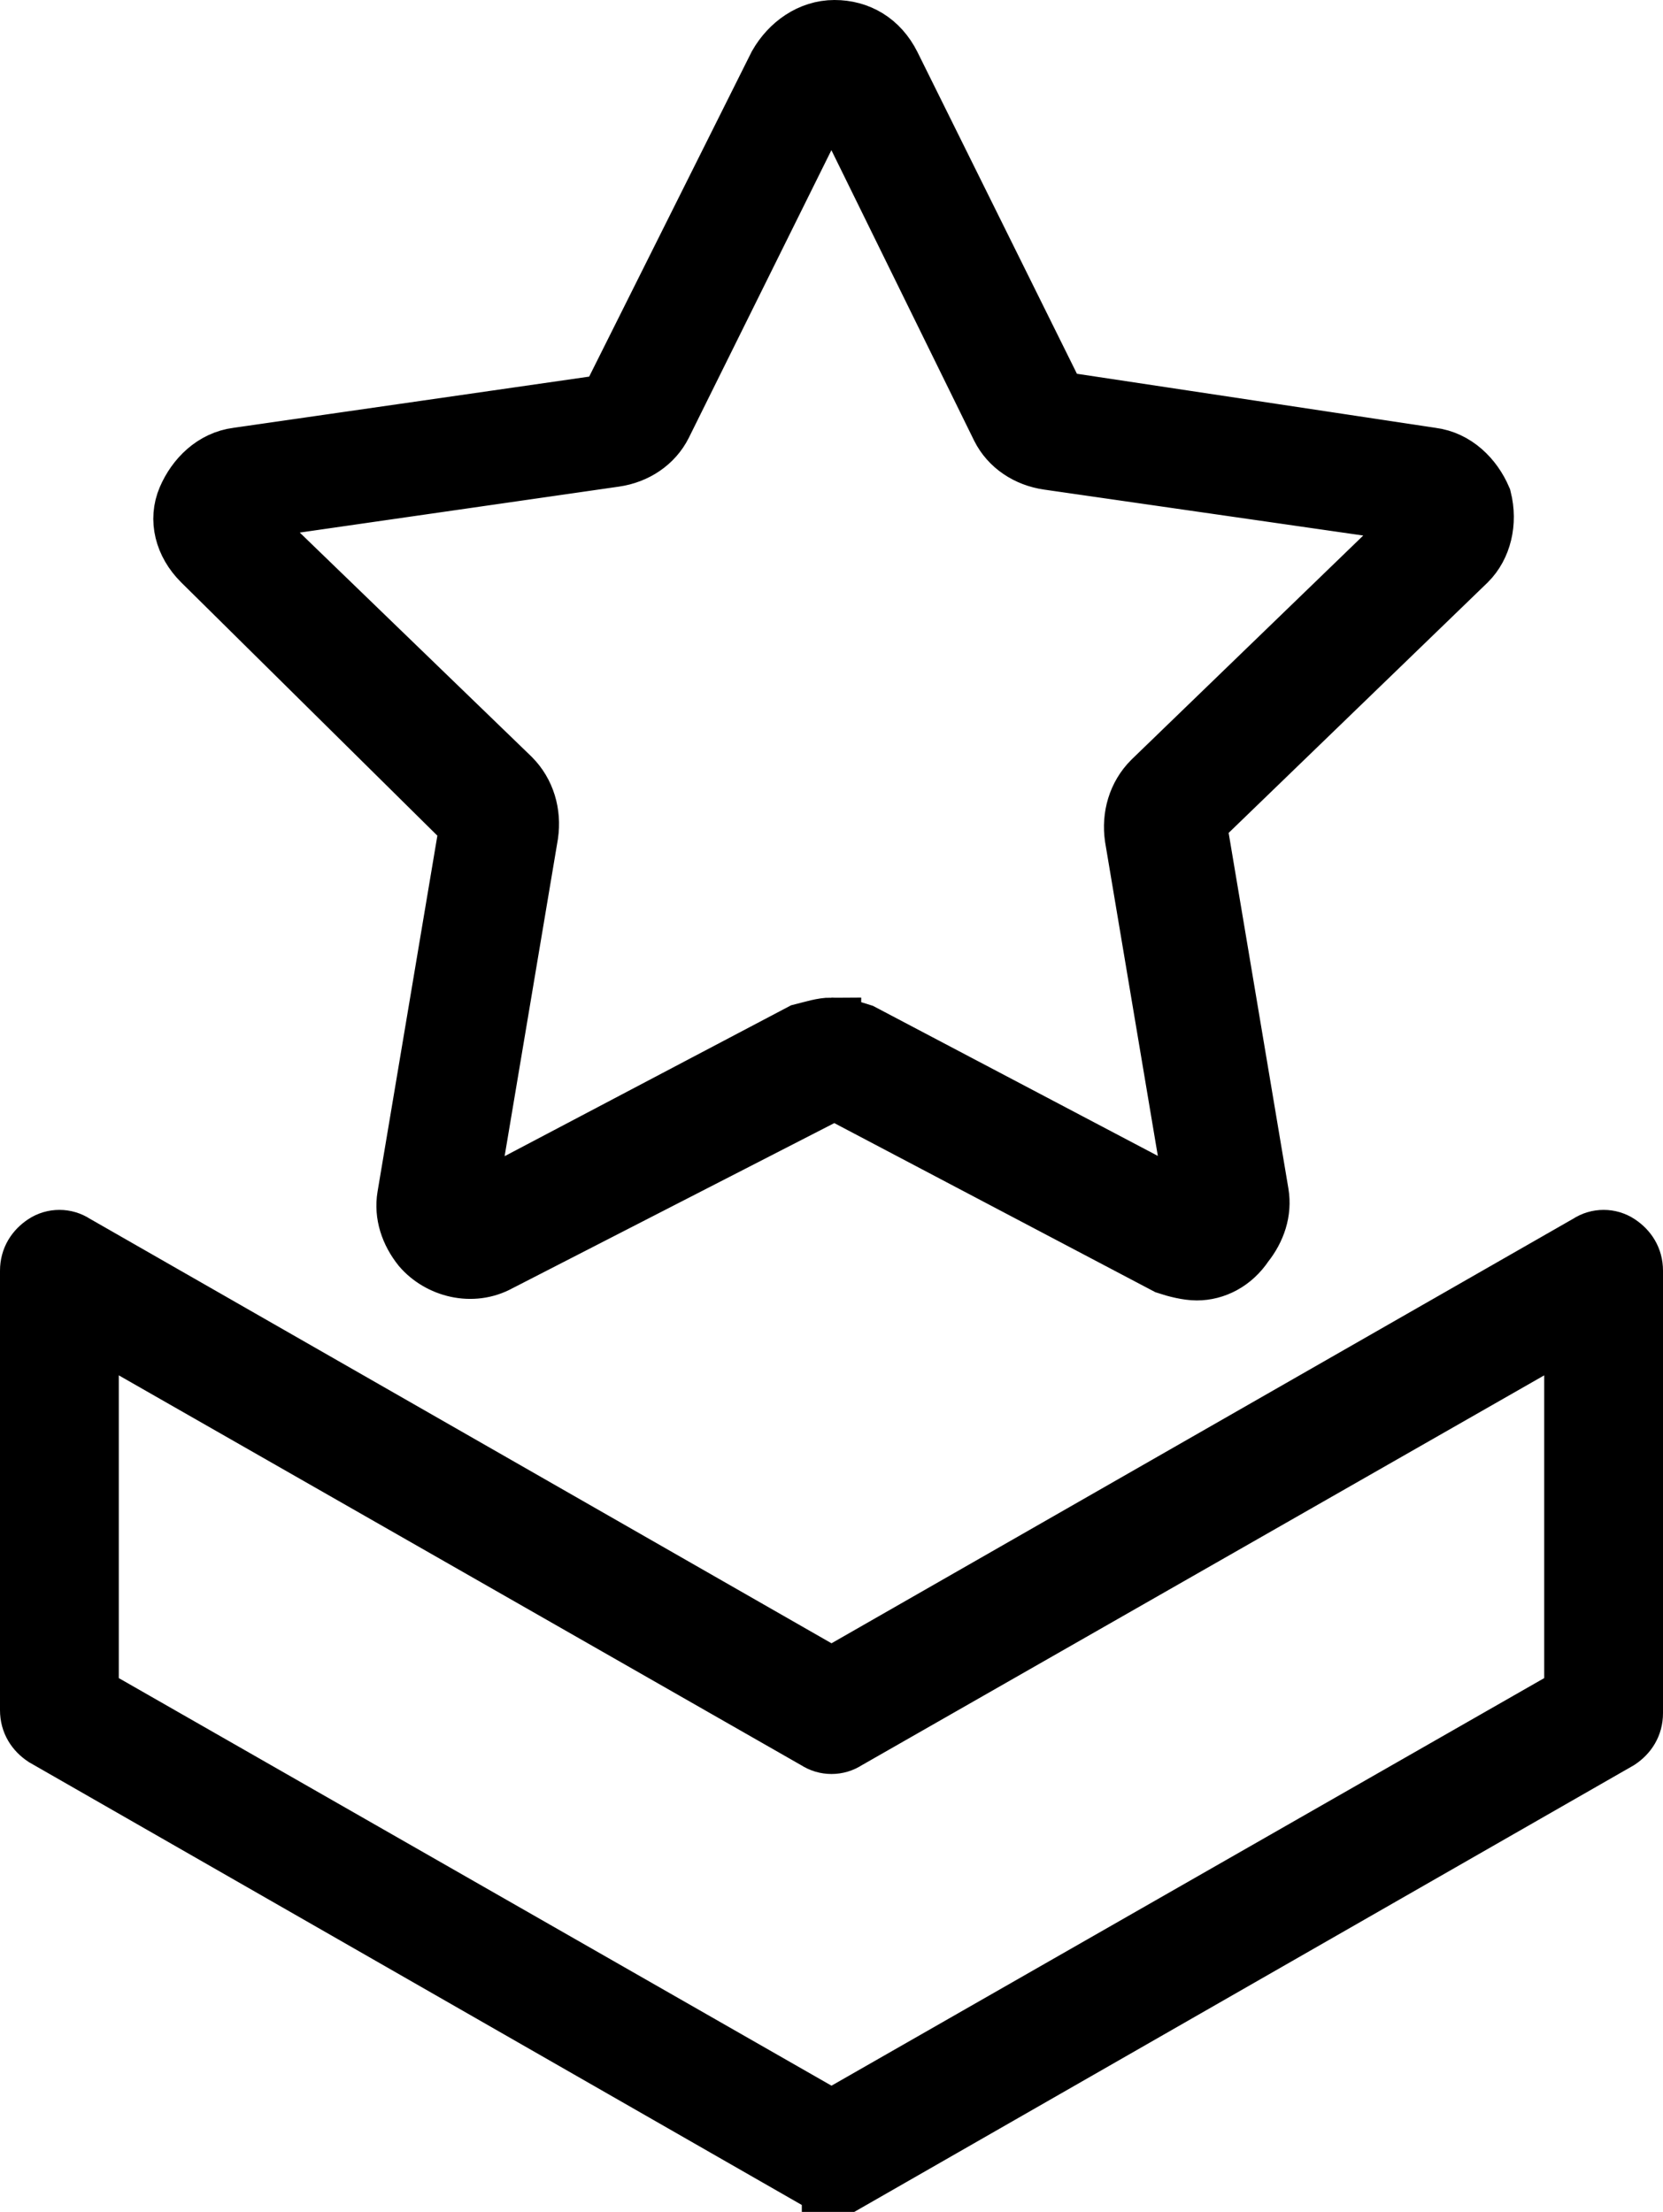
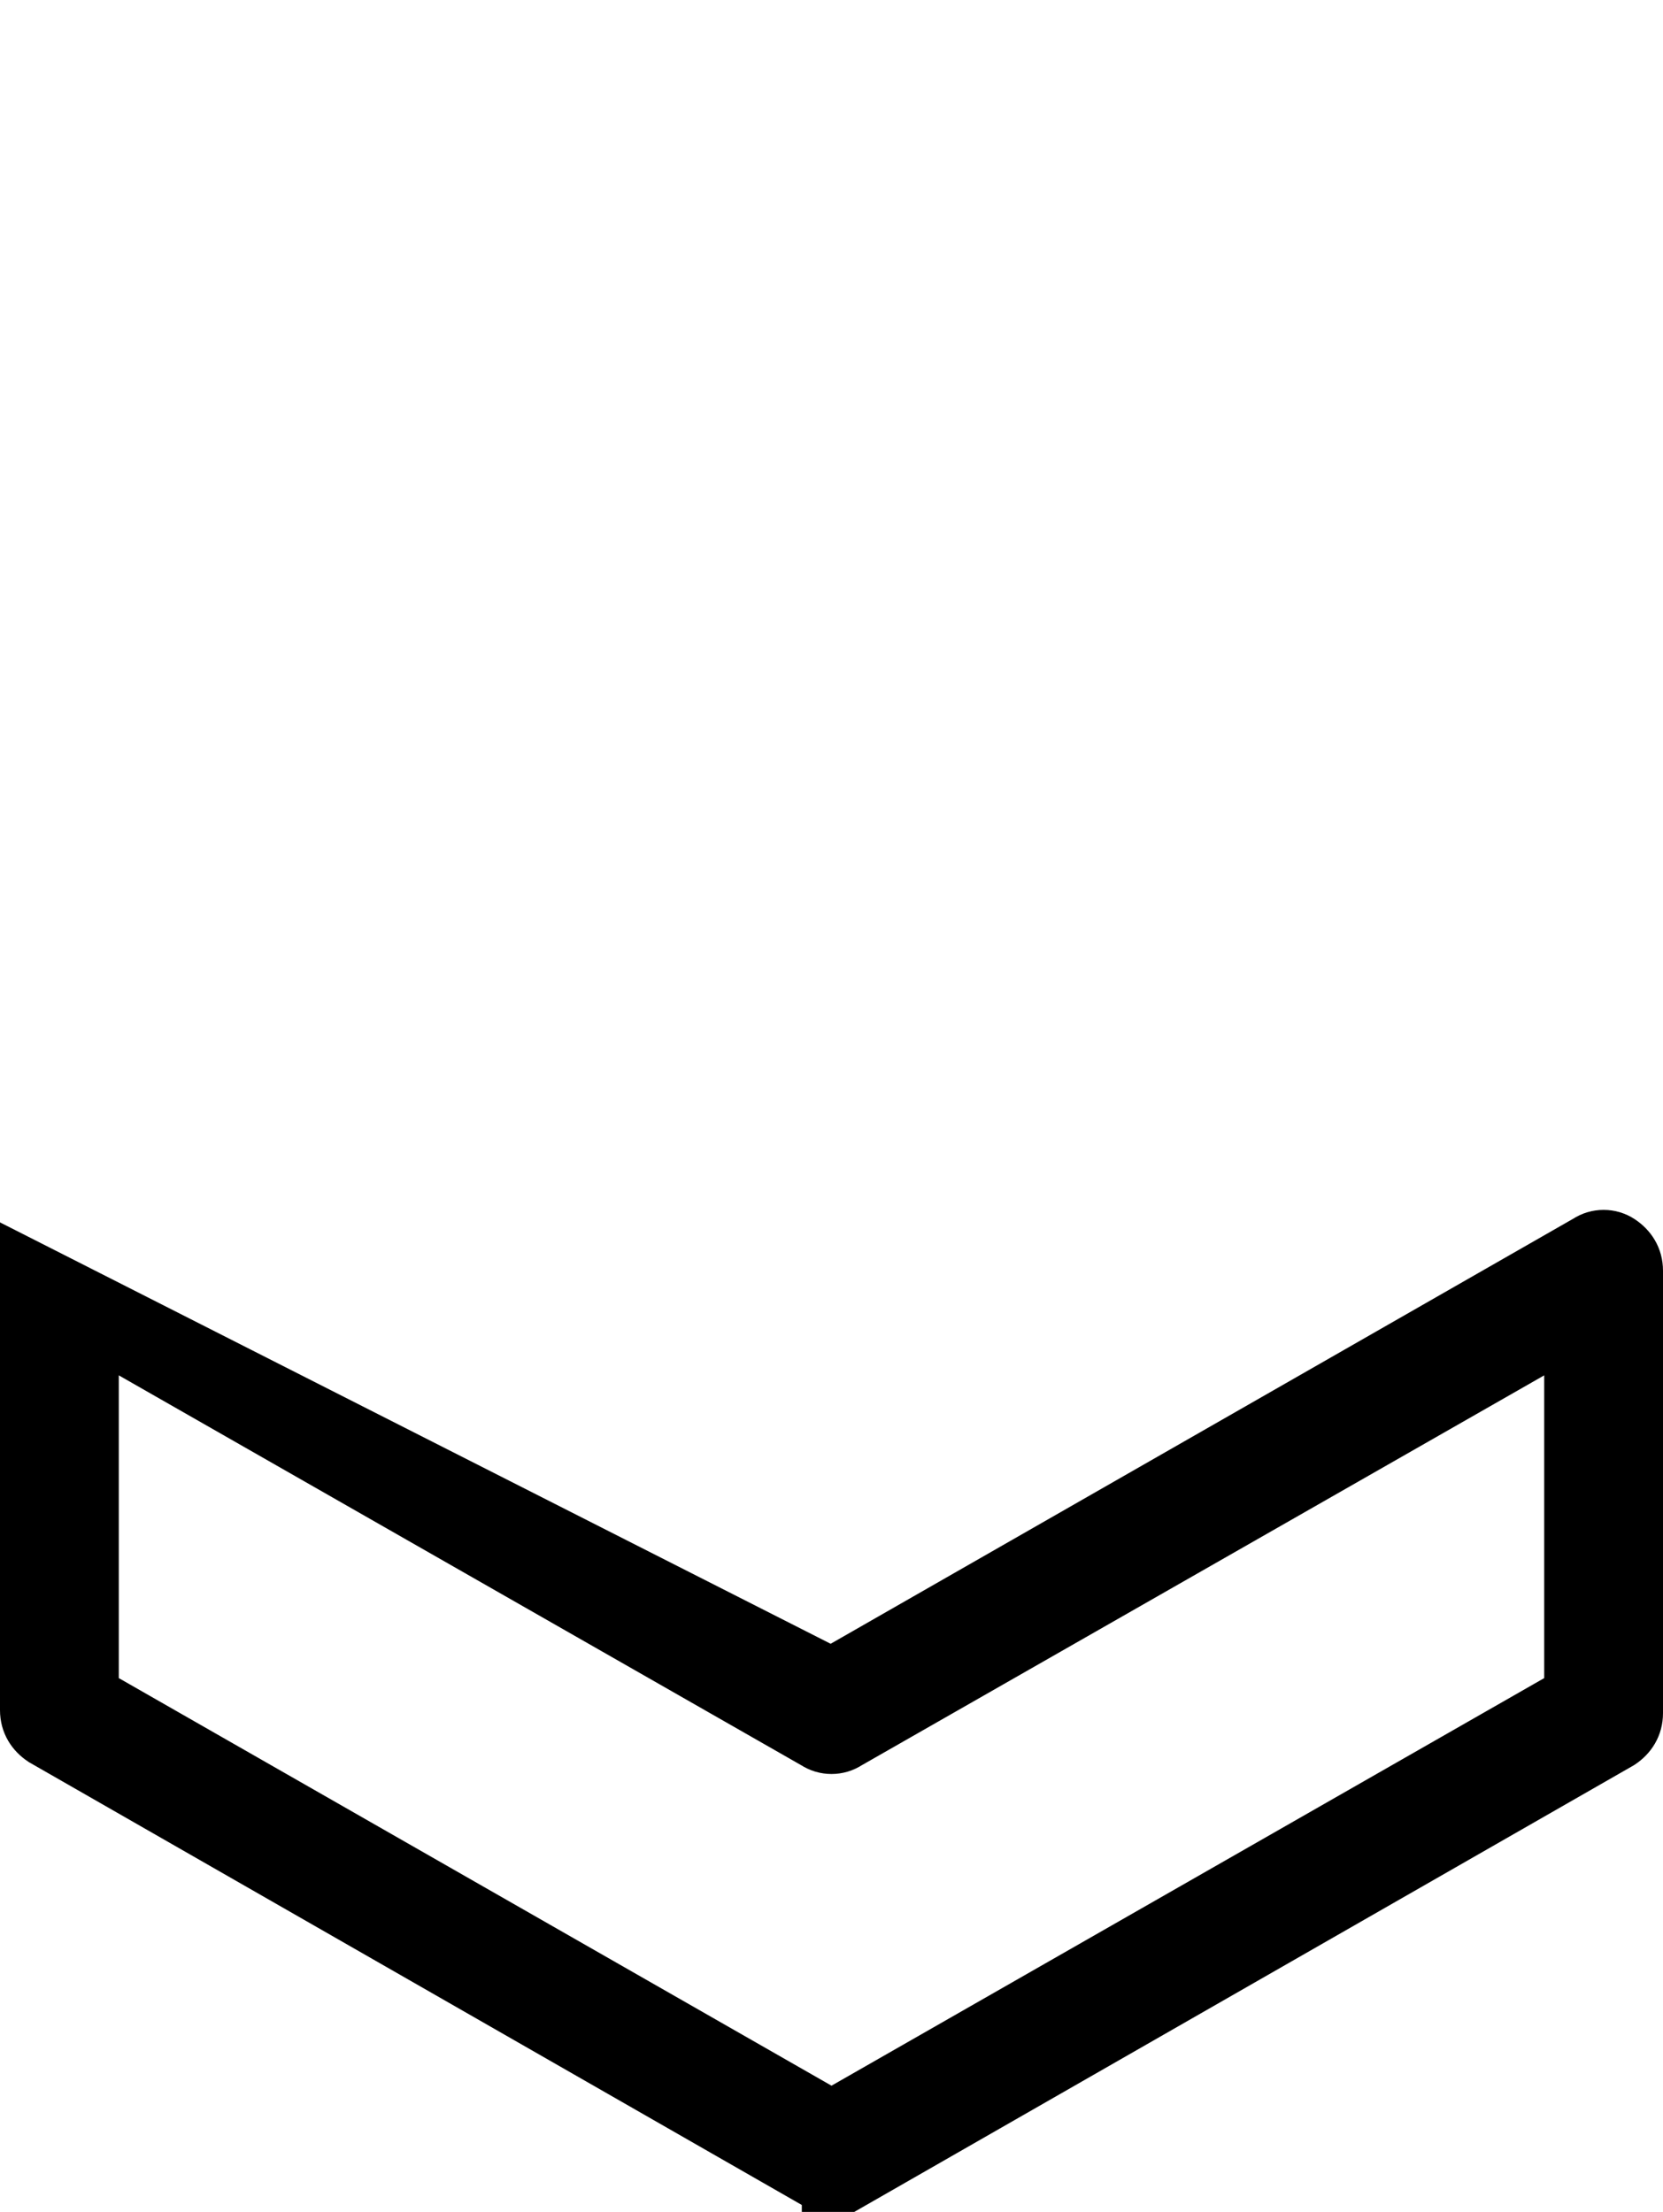
<svg xmlns="http://www.w3.org/2000/svg" xmlns:ns1="http://www.inkscape.org/namespaces/inkscape" xmlns:ns2="http://sodipodi.sourceforge.net/DTD/sodipodi-0.dtd" ns1:version="1.0 (4035a4fb49, 2020-05-01)" height="74.5" width="56" ns2:docname="rank-icon.svg" version="1.1" x="0px" y="0px" viewBox="0 0 56 74.5" enable-background="new 0 0 100 100" xml:space="preserve" id="svg102">
  <ns2:namedview ns1:current-layer="svg102" ns1:window-maximized="0" ns1:window-y="0" ns1:window-x="0" ns1:cy="60.2" ns1:cx="27.8" ns1:zoom="6.744" lock-margins="false" fit-margin-bottom="0" fit-margin-right="0" fit-margin-left="0" fit-margin-top="0" showgrid="false" id="namedview11" ns1:window-height="1007" ns1:window-width="1374" ns1:pageshadow="2" ns1:pageopacity="0" guidetolerance="10" gridtolerance="10" objecttolerance="10" borderopacity="1" bordercolor="#666666" pagecolor="#ffffff" ns1:document-rotation="0" />
  <defs id="defs106" />
  <g style="stroke-width:2;stroke-miterlimit:4;stroke-dasharray:none" transform="translate(-22.2,-2.3)" id="g92">
-     <path style="stroke:#000000;stroke-width:2;stroke-miterlimit:4;stroke-dasharray:none;stroke-opacity:1" d="m 50.2,75.8 c -0.2,0 -0.3,0 -0.5,-0.1 L 23.7,60.8 C 23.4,60.6 23.2,60.3 23.2,59.9 V 45.1 c 0,-0.4 0.2,-0.7 0.5,-0.9 0.3,-0.2 0.7,-0.2 1,0 L 50.2,58.8 75.7,44.2 c 0.3,-0.2 0.7,-0.2 1,0 0.3,0.2 0.5,0.5 0.5,0.9 V 60 c 0,0.4 -0.2,0.7 -0.5,0.9 l -26,14.9 c -0.1,0 -0.3,0 -0.5,0 z m -25,-16.4 25,14.3 25,-14.3 V 46.9 l -24.5,14 c -0.3,0.2 -0.7,0.2 -1,0 l -24.5,-14 z" id="path90" />
+     <path style="stroke:#000000;stroke-width:2;stroke-miterlimit:4;stroke-dasharray:none;stroke-opacity:1" d="m 50.2,75.8 c -0.2,0 -0.3,0 -0.5,-0.1 L 23.7,60.8 C 23.4,60.6 23.2,60.3 23.2,59.9 V 45.1 L 50.2,58.8 75.7,44.2 c 0.3,-0.2 0.7,-0.2 1,0 0.3,0.2 0.5,0.5 0.5,0.9 V 60 c 0,0.4 -0.2,0.7 -0.5,0.9 l -26,14.9 c -0.1,0 -0.3,0 -0.5,0 z m -25,-16.4 25,14.3 25,-14.3 V 46.9 l -24.5,14 c -0.3,0.2 -0.7,0.2 -1,0 l -24.5,-14 z" id="path90" />
  </g>
  <g style="stroke:#000000;stroke-width:2;stroke-miterlimit:4;stroke-dasharray:none;stroke-opacity:1" transform="translate(-22.2,-2.3)" id="g96">
-     <path style="stroke:#000000;stroke-width:2;stroke-miterlimit:4;stroke-dasharray:none;stroke-opacity:1" d="m 62.5,45.1 c -0.3,0 -0.7,-0.1 -1,-0.2 L 50.3,39 39,44.8 C 38.1,45.3 37,45 36.4,44.3 36,43.8 35.8,43.2 35.9,42.6 L 38,30.1 29,21.2 c -0.6,-0.6 -0.8,-1.4 -0.5,-2.1 0.3,-0.7 0.9,-1.3 1.7,-1.4 L 42.7,15.9 48.4,4.5 c 0.4,-0.7 1.1,-1.2 1.9,-1.2 0.8,0 1.5,0.4 1.9,1.2 l 5.6,11.3 12.6,1.9 c 0.8,0.1 1.4,0.7 1.7,1.4 0.2,0.8 0,1.6 -0.5,2.1 l -9.1,8.8 2.1,12.5 c 0.1,0.6 -0.1,1.2 -0.5,1.7 -0.4,0.6 -1,0.9 -1.6,0.9 z M 50.2,36.9 c 0.3,0 0.7,0.1 1,0.2 L 62.4,43 c 0,0 0.1,0 0.1,0 L 60.4,30.5 c -0.1,-0.7 0.1,-1.4 0.6,-1.9 l 9.1,-8.8 c 0,0 0,0 0,-0.1 0,-0.1 -0.1,-0.1 -0.1,-0.1 L 57.5,17.8 C 56.8,17.7 56.2,17.3 55.9,16.7 L 50.3,5.3 c 0,0 -0.2,0 -0.2,0 l -5.6,11.3 c -0.3,0.6 -0.9,1 -1.6,1.1 l -12.5,1.8 c 0,0 -0.1,0 -0.1,0.1 0,0.1 0,0.1 0,0.1 l 9.1,8.8 c 0.5,0.5 0.7,1.2 0.6,1.9 L 37.9,42.9 38,43 49.2,37.1 c 0.4,-0.1 0.7,-0.2 1,-0.2 z" id="path94" />
-   </g>
+     </g>
</svg>